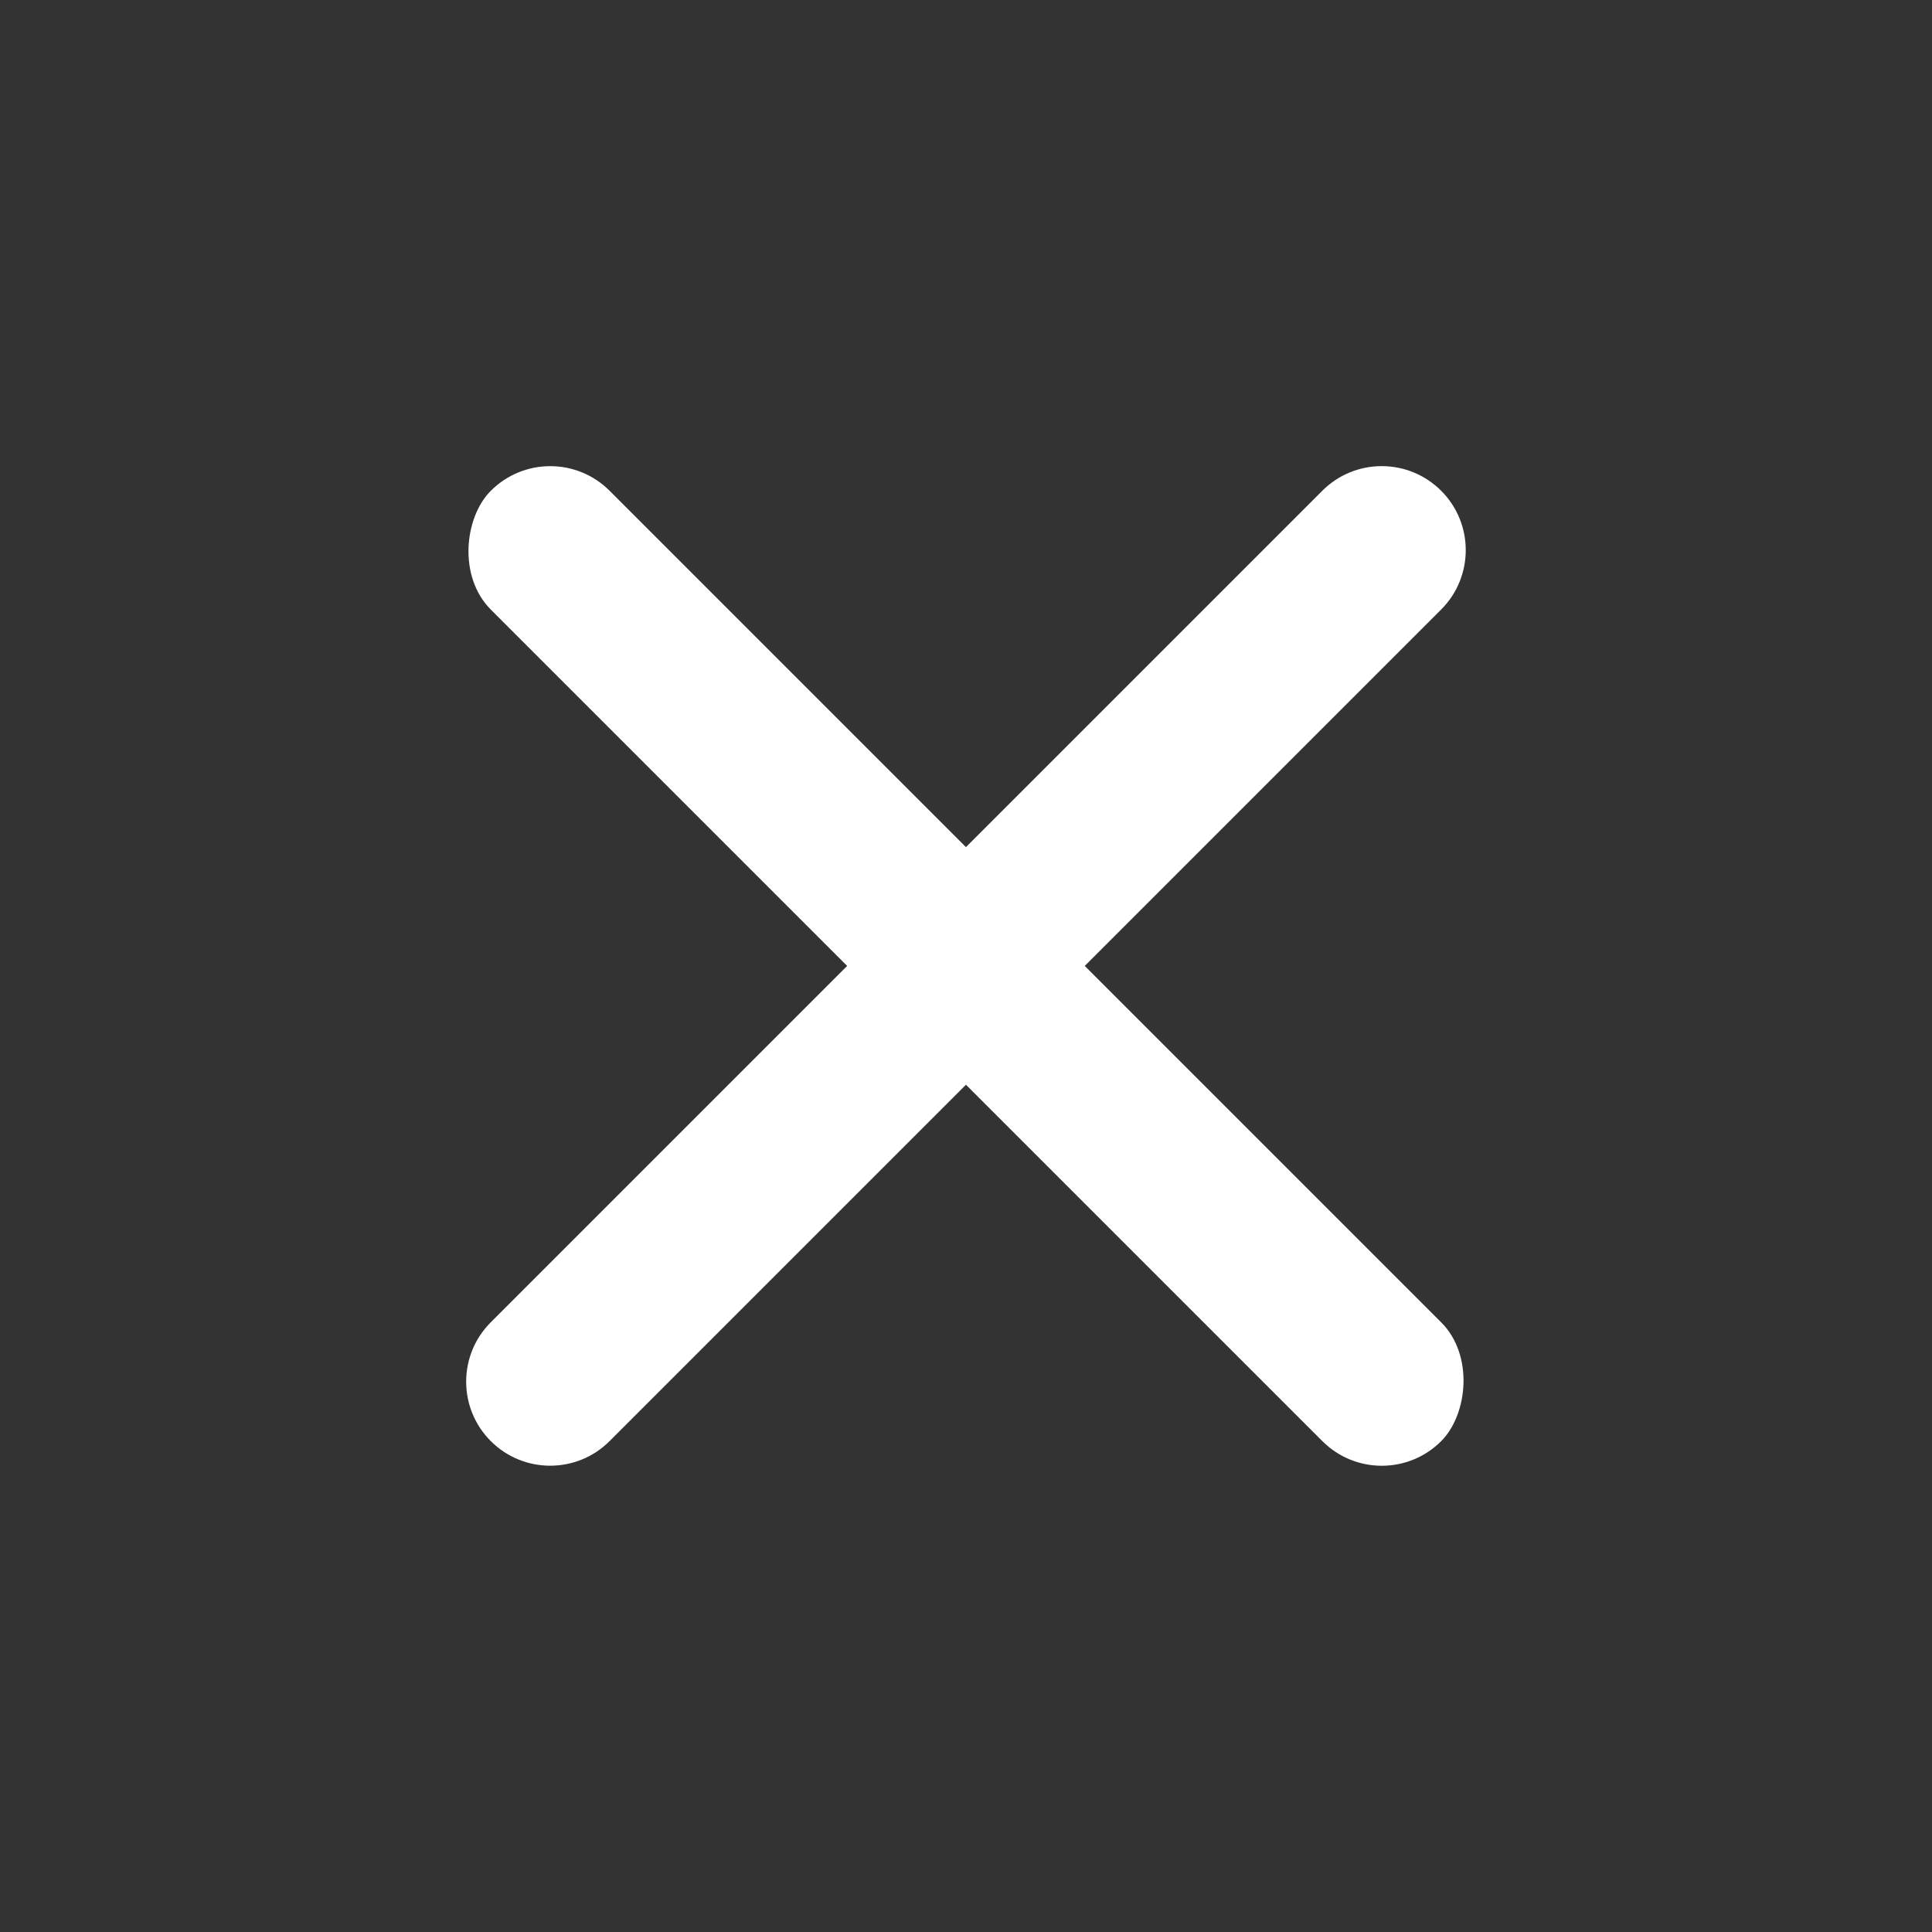
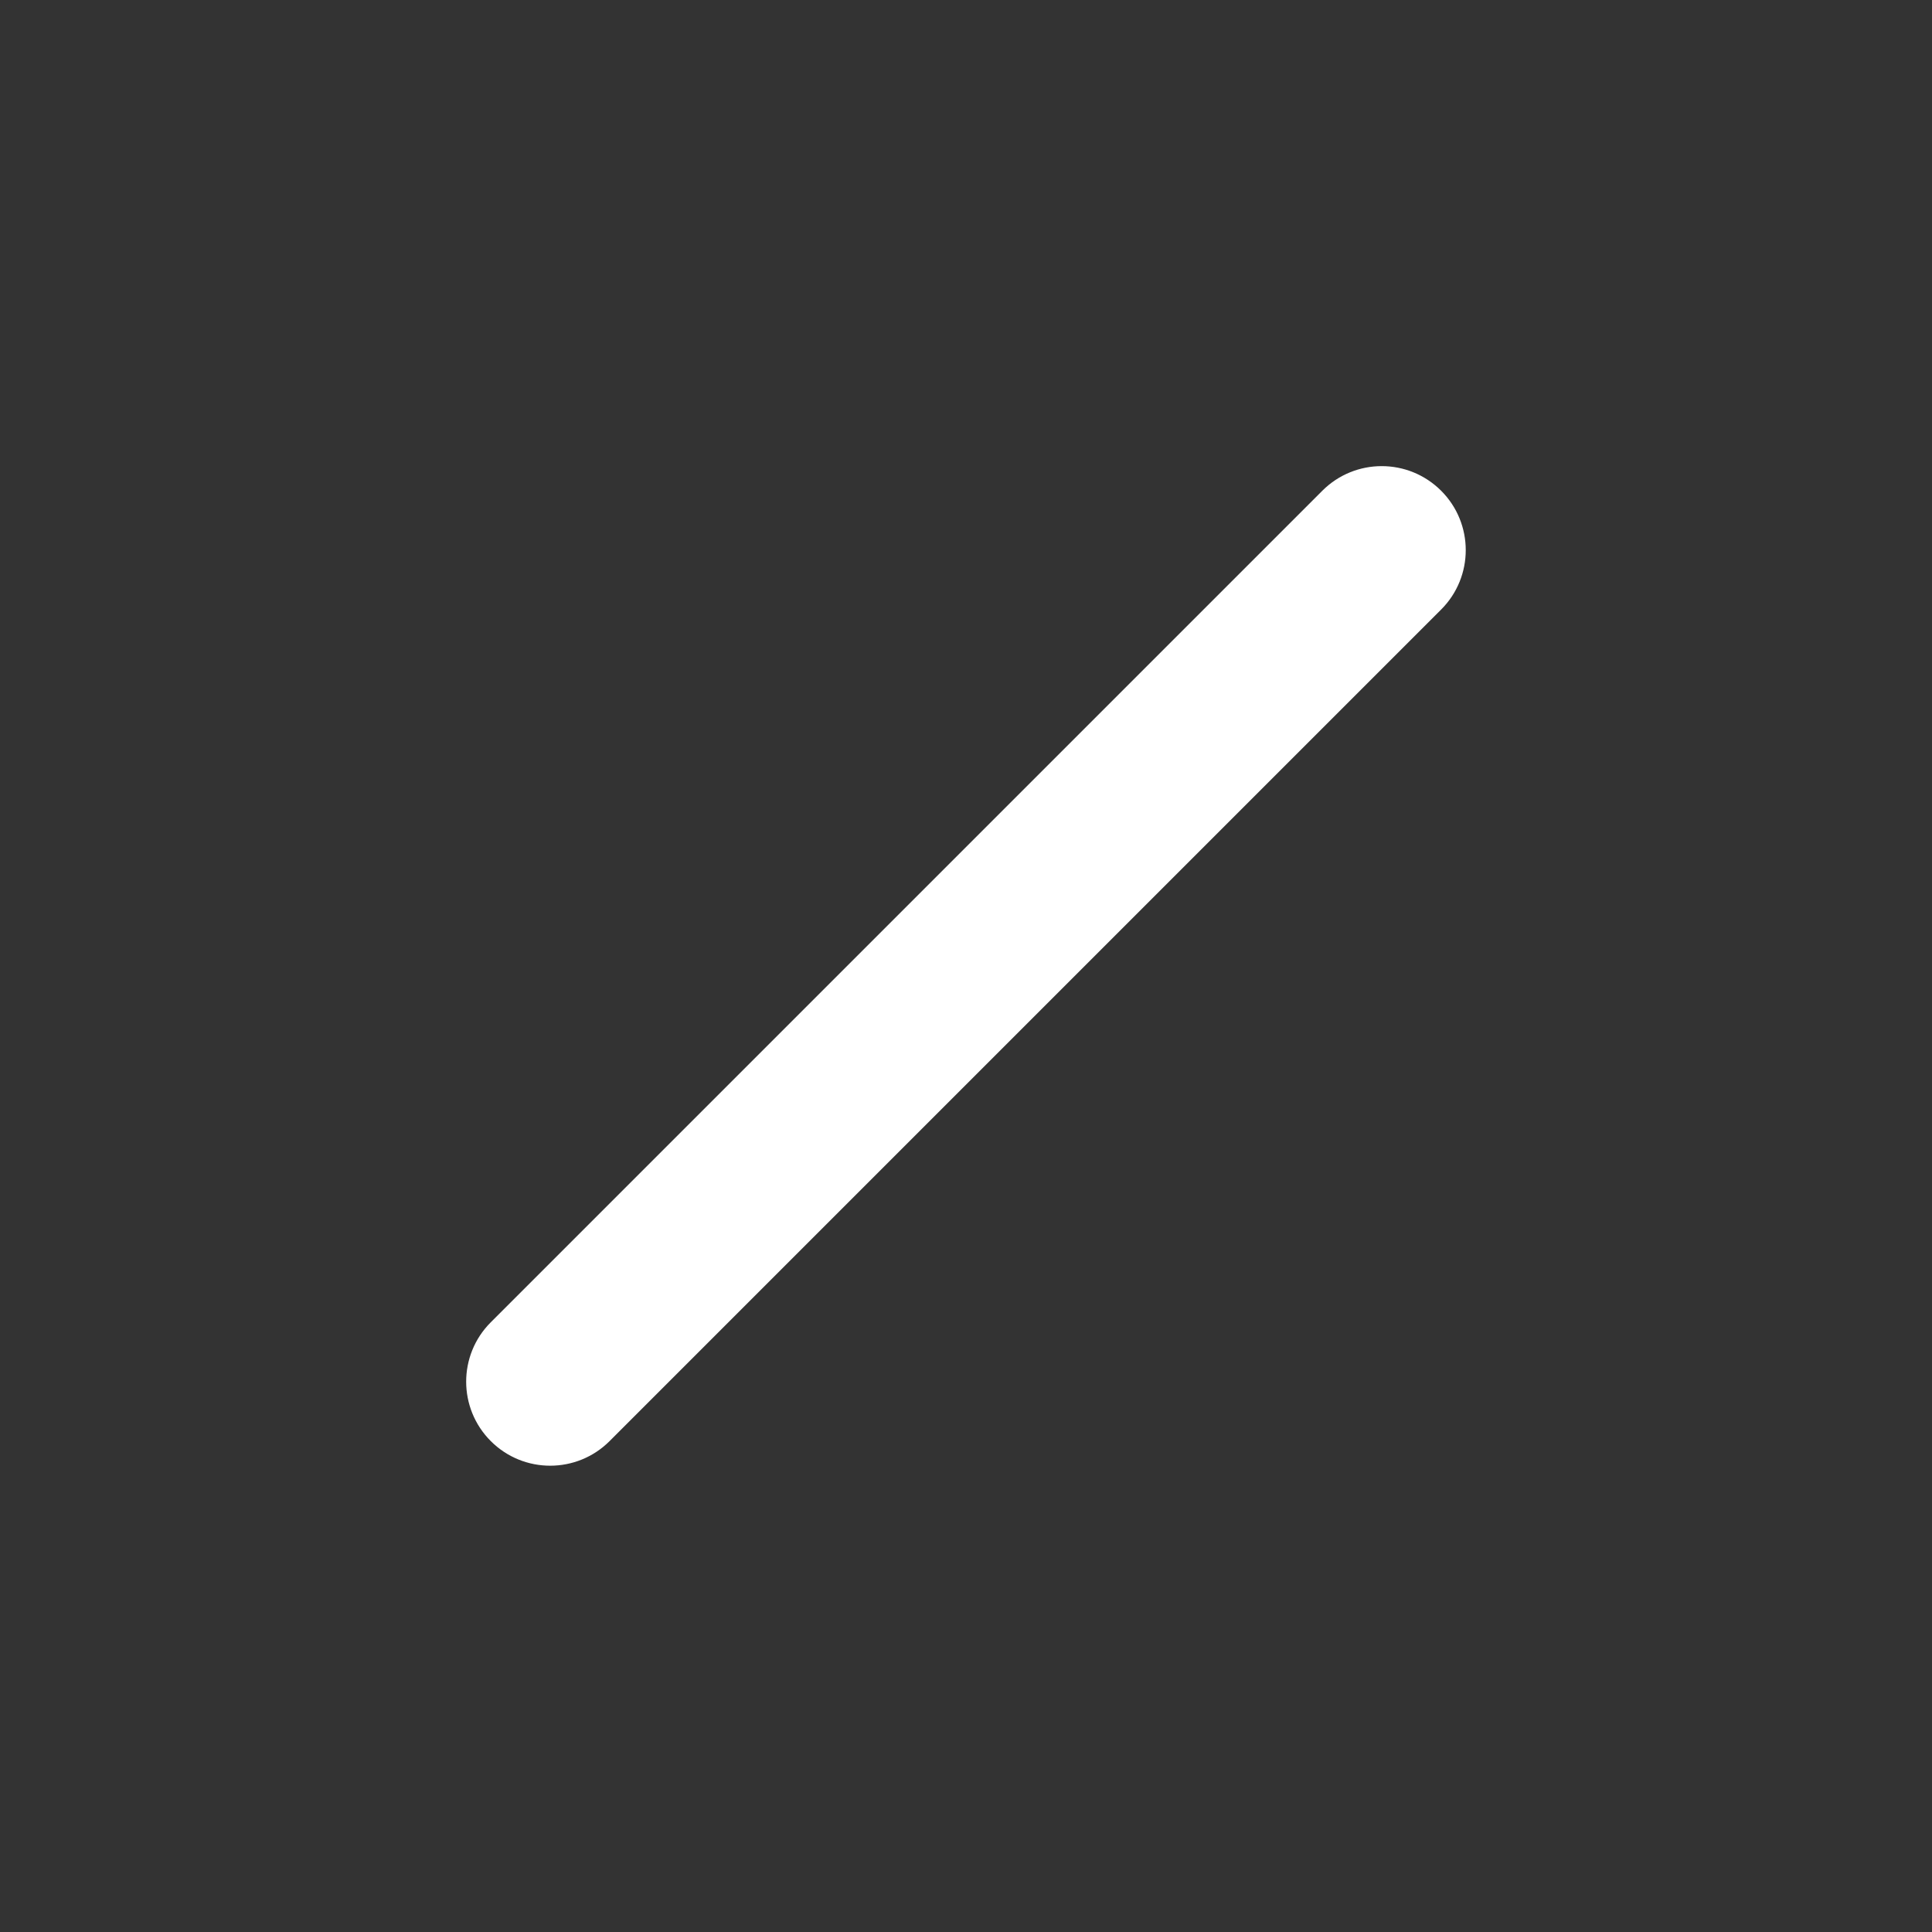
<svg xmlns="http://www.w3.org/2000/svg" width="32px" height="32px" viewBox="0 0 32 32" version="1.1">
  <rect x="0" y="0" width="32" height="32" fill="#333333" stroke="none" />
  <title>C2C8E9A2-F3C3-48F7-BB94-40A23ECE09FF</title>
  <g id="Page-1" stroke="none" stroke-width="1" fill="none" fill-rule="evenodd">
    <g id="Website-Beta1-About2" transform="translate(-1478, -875)" fill="#FFFFFF" fill-rule="nonzero">
      <g id="expanded" transform="translate(390, 855)">
        <g id="Multipy-Copy" transform="translate(1088.259, 20.259)">
          <g id="Multipy" transform="translate(15.741, 15.741) rotate(45) translate(-15.741, -15.741) translate(4.61, 4.61)">
-             <rect id="Rectangle" x="0" y="9.739" width="22.261" height="2.783" rx="1.391" />
            <path d="M1.391,9.739 L20.87,9.739 C21.638,9.739 22.261,10.362 22.261,11.13 C22.261,11.899 21.638,12.522 20.87,12.522 L1.391,12.522 C0.623,12.522 -3.40162925e-12,11.899 -3.40172335e-12,11.13 C-3.40181745e-12,10.362 0.623,9.739 1.391,9.739 Z" id="Rectangle" transform="translate(11.13, 11.13) rotate(90) translate(-11.13, -11.13) " />
          </g>
        </g>
      </g>
    </g>
  </g>
</svg>